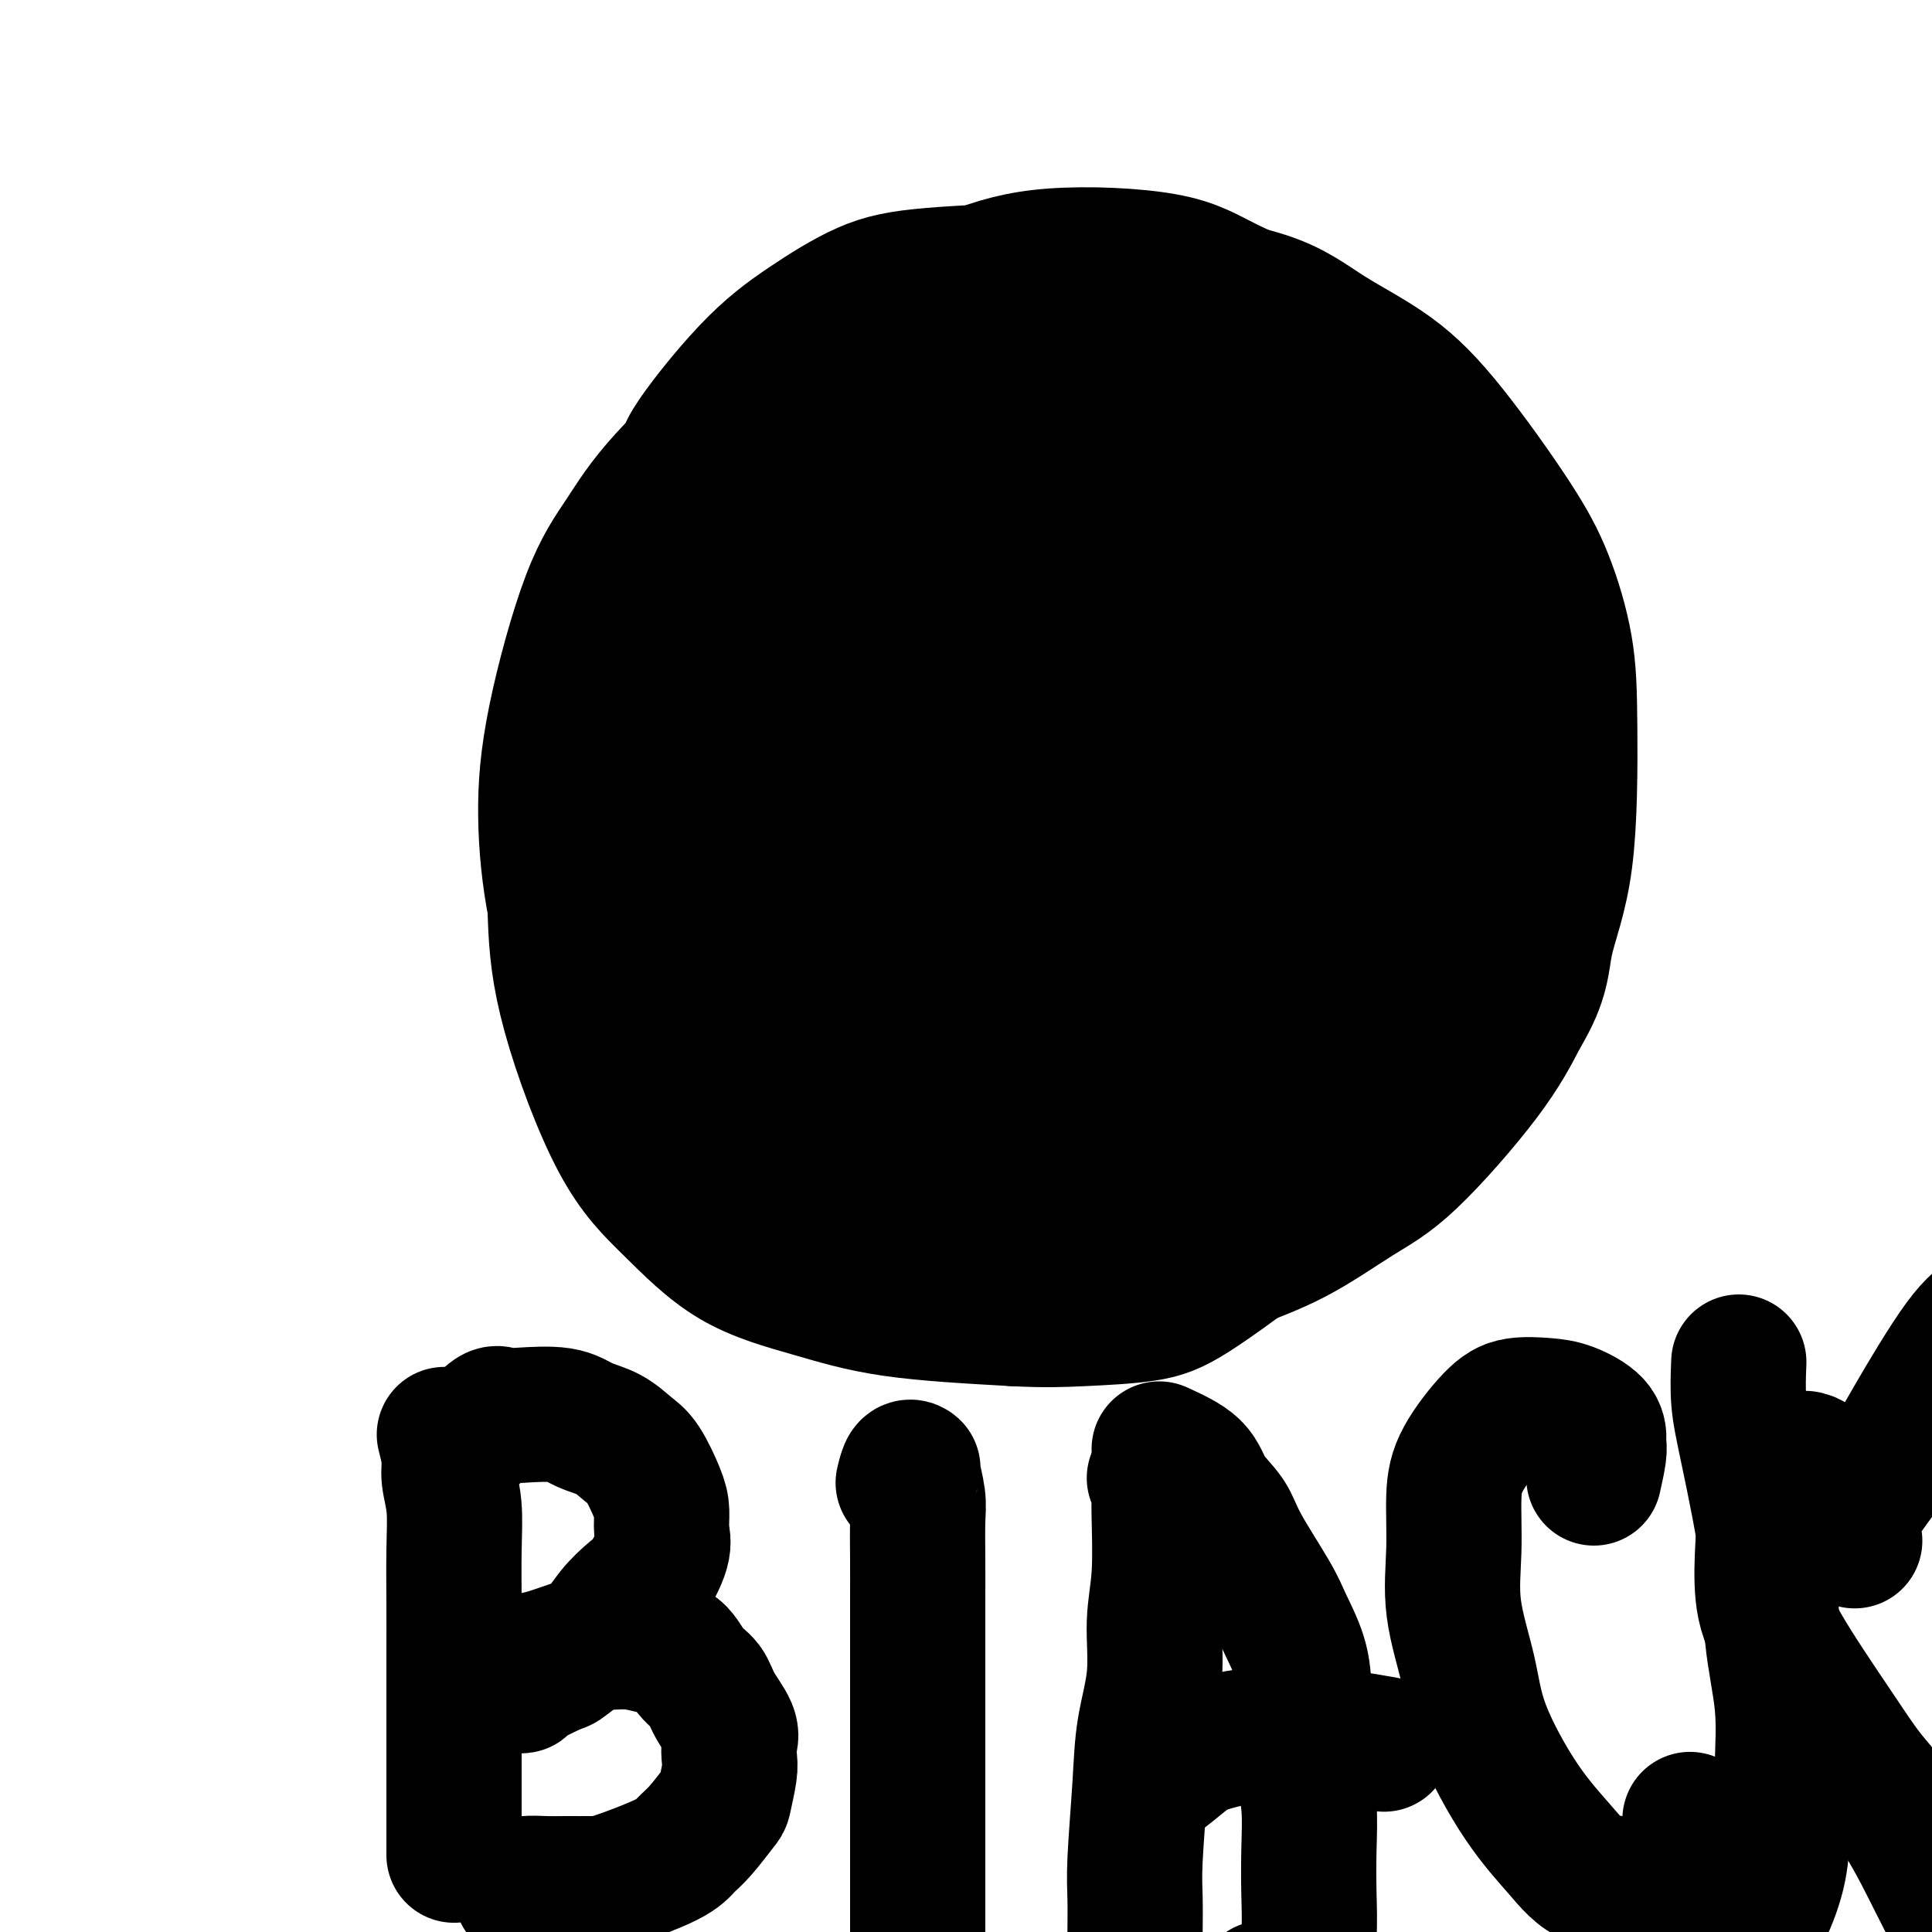
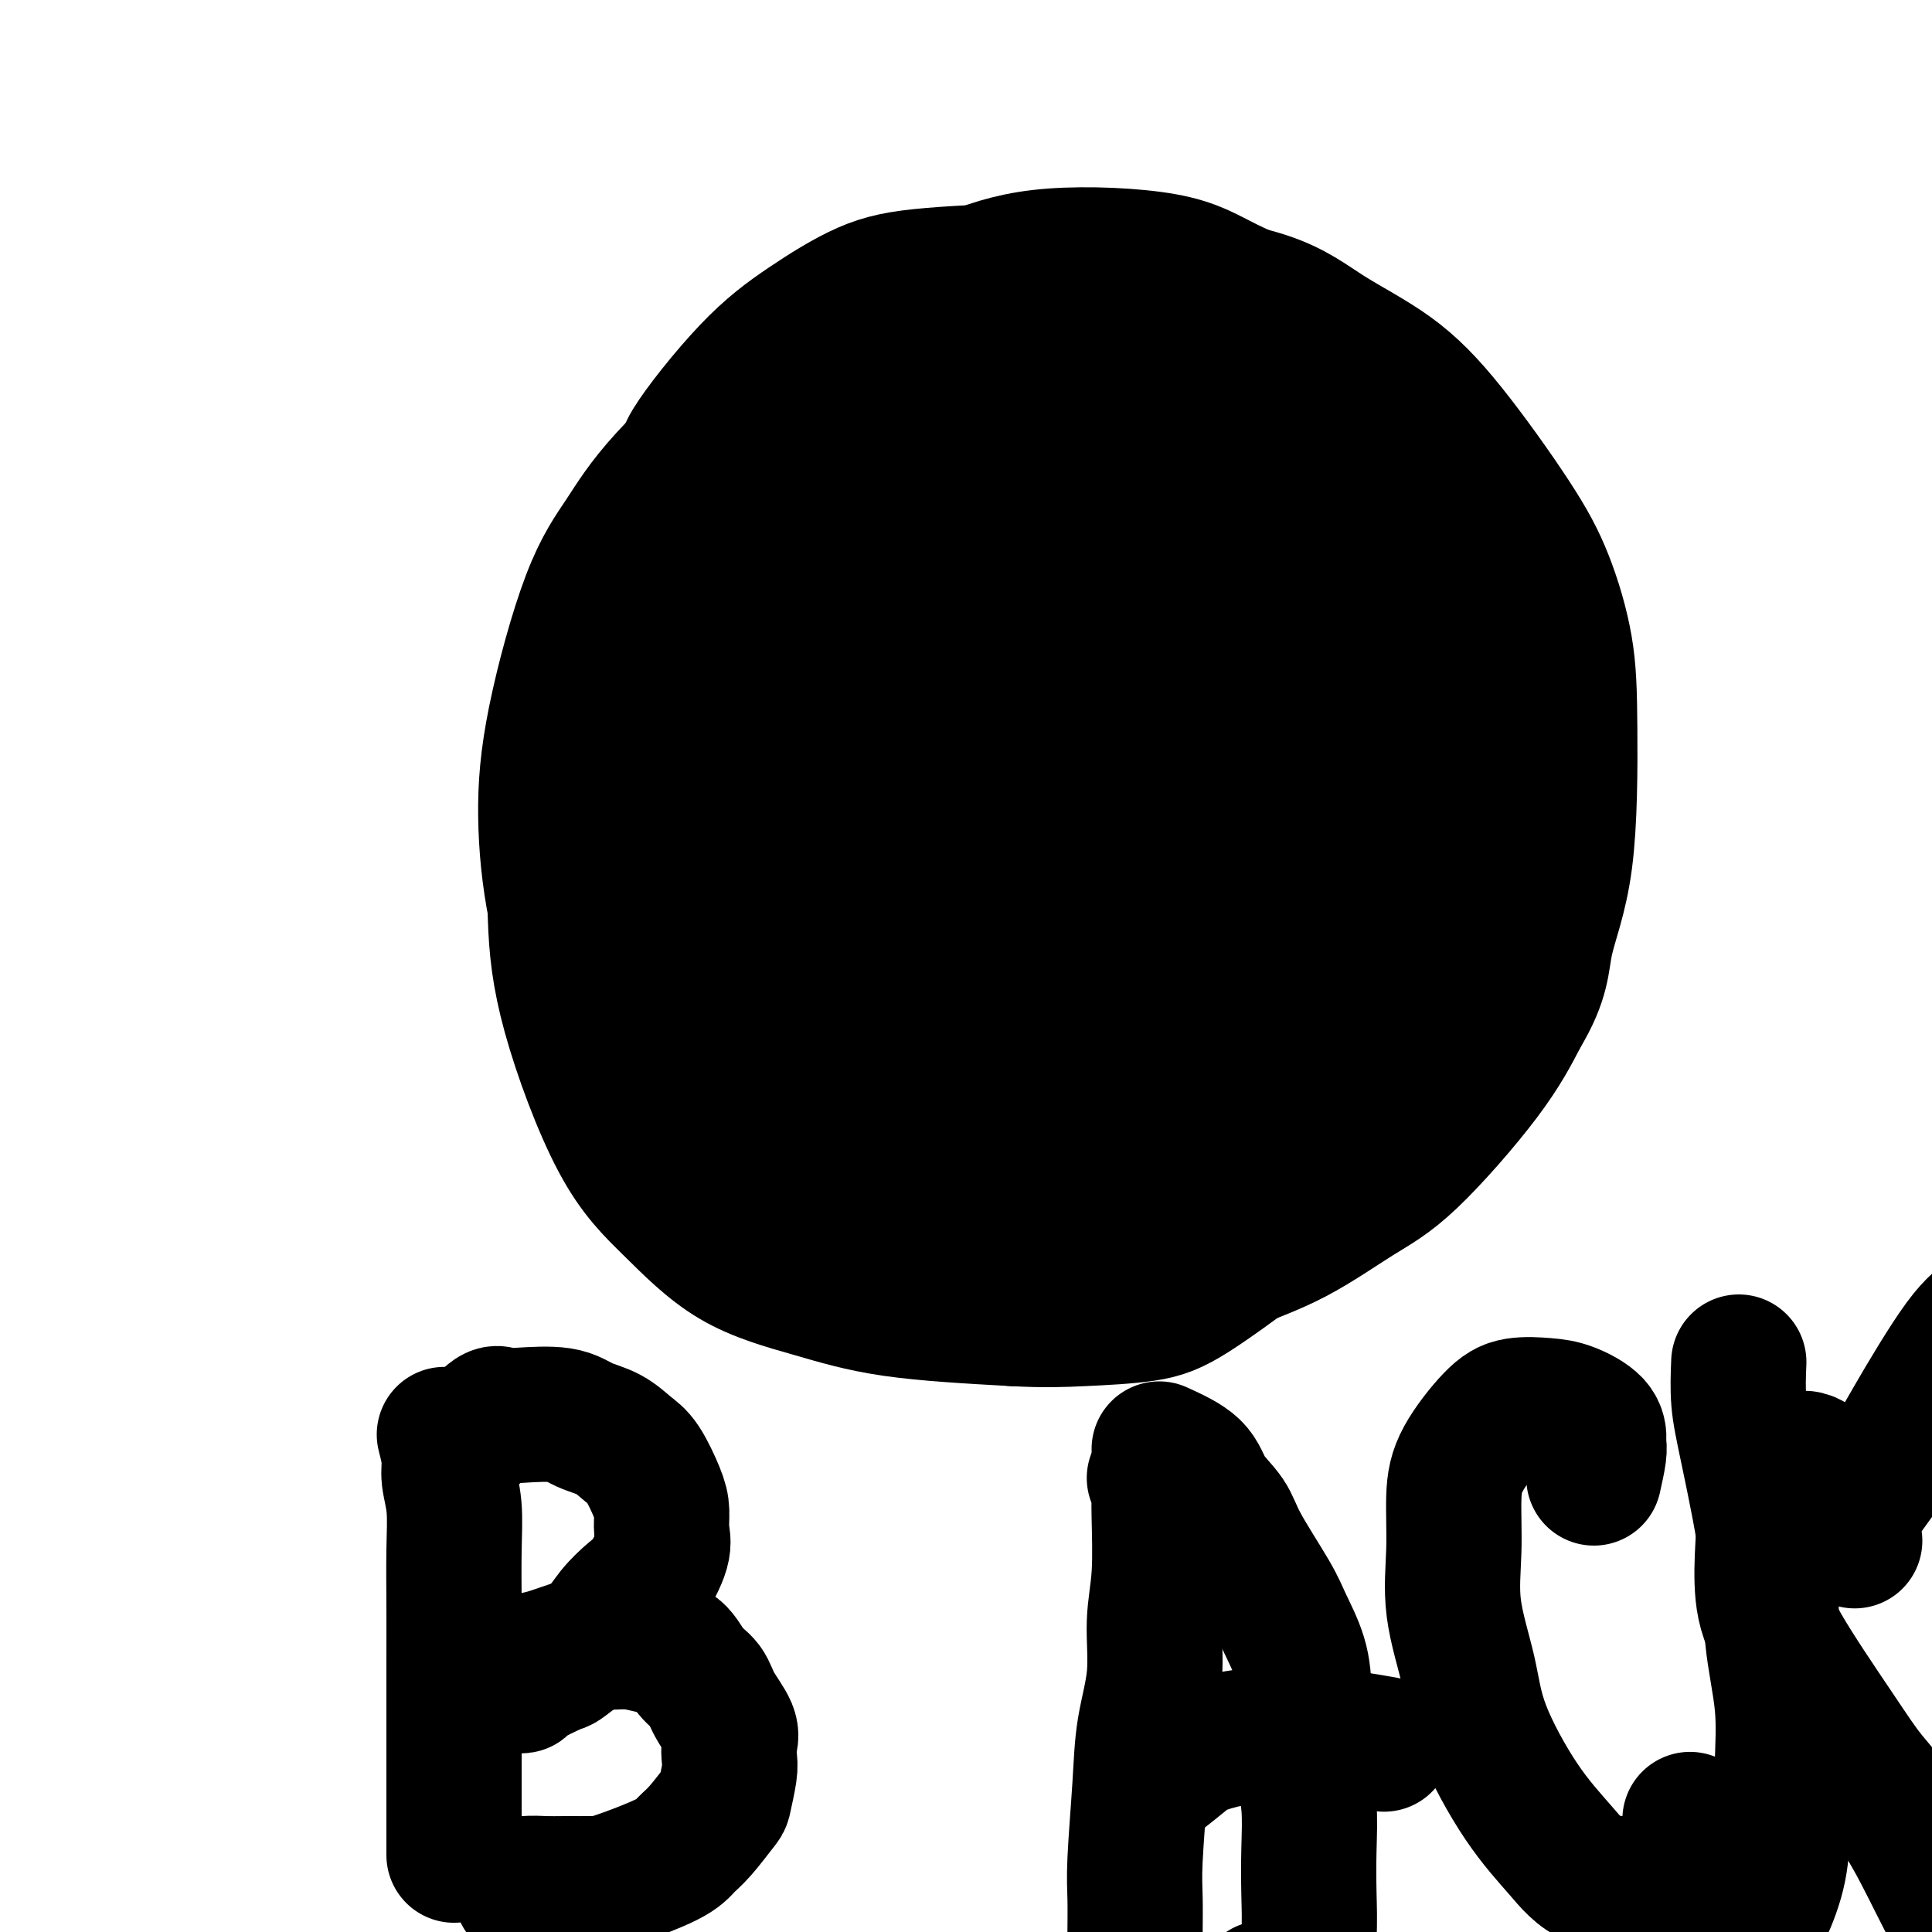
<svg xmlns="http://www.w3.org/2000/svg" viewBox="0 0 400 400" version="1.1">
  <g fill="none" stroke="#000000" stroke-width="4" stroke-linecap="round" stroke-linejoin="round">
-     <path d="M180,167c0.000,0.000 0.100,0.100 0.1,0.1" />
-   </g>
+     </g>
  <g fill="none" stroke="#000000" stroke-width="28" stroke-linecap="round" stroke-linejoin="round">
    <path d="M189,124c-0.748,0.438 -1.496,0.876 -2,4c-0.504,3.124 -0.765,8.933 -1,15c-0.235,6.067 -0.444,12.393 0,19c0.444,6.607 1.540,13.496 5,22c3.460,8.504 9.285,18.622 14,24c4.715,5.378 8.322,6.016 12,6c3.678,-0.016 7.428,-0.687 11,-2c3.572,-1.313 6.966,-3.268 11,-9c4.034,-5.732 8.709,-15.240 11,-23c2.291,-7.760 2.197,-13.772 2,-20c-0.197,-6.228 -0.496,-12.672 -3,-19c-2.504,-6.328 -7.211,-12.539 -12,-17c-4.789,-4.461 -9.658,-7.172 -14,-9c-4.342,-1.828 -8.155,-2.774 -14,0c-5.845,2.774 -13.722,9.267 -18,15c-4.278,5.733 -4.957,10.707 -6,16c-1.043,5.293 -2.450,10.904 -1,20c1.450,9.096 5.756,21.678 10,29c4.244,7.322 8.424,9.383 13,11c4.576,1.617 9.547,2.789 14,3c4.453,0.211 8.388,-0.539 12,-3c3.612,-2.461 6.902,-6.633 10,-11c3.098,-4.367 6.005,-8.928 8,-17c1.995,-8.072 3.079,-19.654 2,-28c-1.079,-8.346 -4.322,-13.456 -8,-18c-3.678,-4.544 -7.792,-8.522 -12,-11c-4.208,-2.478 -8.512,-3.457 -15,-2c-6.488,1.457 -15.162,5.349 -20,10c-4.838,4.651 -5.841,10.060 -7,17c-1.159,6.940 -2.474,15.411 -2,23c0.474,7.589 2.737,14.294 5,21" />
    <path d="M194,190c2.479,6.109 6.175,10.882 12,14c5.825,3.118 13.777,4.582 19,4c5.223,-0.582 7.716,-3.211 10,-7c2.284,-3.789 4.358,-8.737 6,-13c1.642,-4.263 2.853,-7.841 2,-15c-0.853,-7.159 -3.770,-17.898 -7,-24c-3.230,-6.102 -6.775,-7.566 -10,-9c-3.225,-1.434 -6.132,-2.838 -9,-2c-2.868,0.838 -5.696,3.920 -8,7c-2.304,3.080 -4.082,6.160 -4,13c0.082,6.840 2.025,17.439 4,24c1.975,6.561 3.984,9.084 6,11c2.016,1.916 4.041,3.227 7,2c2.959,-1.227 6.853,-4.991 9,-9c2.147,-4.009 2.547,-8.262 3,-13c0.453,-4.738 0.959,-9.961 0,-15c-0.959,-5.039 -3.381,-9.895 -6,-13c-2.619,-3.105 -5.433,-4.457 -8,-6c-2.567,-1.543 -4.887,-3.275 -7,0c-2.113,3.275 -4.018,11.557 -5,18c-0.982,6.443 -1.042,11.049 0,16c1.042,4.951 3.184,10.249 5,14c1.816,3.751 3.304,5.956 6,6c2.696,0.044 6.600,-2.072 9,-5c2.400,-2.928 3.296,-6.669 4,-11c0.704,-4.331 1.215,-9.251 1,-14c-0.215,-4.749 -1.157,-9.325 -3,-13c-1.843,-3.675 -4.587,-6.449 -8,-9c-3.413,-2.551 -7.496,-4.879 -10,-4c-2.504,0.879 -3.430,4.965 -4,10c-0.570,5.035 -0.785,11.017 -1,17" />
    <path d="M207,164c-0.281,7.729 1.516,13.551 5,20c3.484,6.449 8.656,13.523 12,17c3.344,3.477 4.860,3.356 7,2c2.140,-1.356 4.903,-3.947 7,-8c2.097,-4.053 3.528,-9.566 5,-15c1.472,-5.434 2.986,-10.787 2,-19c-0.986,-8.213 -4.473,-19.286 -8,-27c-3.527,-7.714 -7.095,-12.068 -11,-15c-3.905,-2.932 -8.149,-4.443 -12,-6c-3.851,-1.557 -7.310,-3.160 -12,-1c-4.690,2.160 -10.612,8.084 -14,14c-3.388,5.916 -4.243,11.825 -5,19c-0.757,7.175 -1.415,15.617 -1,24c0.415,8.383 1.902,16.707 4,23c2.098,6.293 4.808,10.557 10,15c5.192,4.443 12.866,9.067 19,11c6.134,1.933 10.728,1.176 15,0c4.272,-1.176 8.220,-2.770 12,-5c3.780,-2.230 7.391,-5.095 12,-12c4.609,-6.905 10.217,-17.849 13,-26c2.783,-8.151 2.741,-13.510 2,-20c-0.741,-6.490 -2.183,-14.110 -5,-21c-2.817,-6.890 -7.011,-13.050 -11,-18c-3.989,-4.950 -7.773,-8.691 -15,-11c-7.227,-2.309 -17.898,-3.186 -25,-2c-7.102,1.186 -10.636,4.434 -15,8c-4.364,3.566 -9.559,7.450 -14,13c-4.441,5.550 -8.129,12.766 -11,19c-2.871,6.234 -4.927,11.486 -5,21c-0.073,9.514 1.836,23.290 5,32c3.164,8.710 7.582,12.355 12,16" />
    <path d="M185,212c4.746,4.302 10.611,7.056 16,9c5.389,1.944 10.302,3.077 17,3c6.698,-0.077 15.182,-1.365 21,-4c5.818,-2.635 8.970,-6.616 12,-10c3.030,-3.384 5.939,-6.170 9,-15c3.061,-8.830 6.275,-23.703 8,-30c1.725,-6.297 1.962,-4.018 0,-12c-1.962,-7.982 -6.122,-26.226 -10,-37c-3.878,-10.774 -7.475,-14.078 -12,-18c-4.525,-3.922 -9.978,-8.463 -15,-11c-5.022,-2.537 -9.614,-3.070 -17,-2c-7.386,1.070 -17.565,3.743 -24,7c-6.435,3.257 -9.126,7.099 -12,12c-2.874,4.901 -5.931,10.860 -8,18c-2.069,7.140 -3.151,15.461 -4,23c-0.849,7.539 -1.465,14.297 2,25c3.465,10.703 11.013,25.353 17,34c5.987,8.647 10.414,11.292 16,14c5.586,2.708 12.332,5.480 18,7c5.668,1.520 10.259,1.788 17,1c6.741,-0.788 15.631,-2.634 22,-5c6.369,-2.366 10.216,-5.253 14,-9c3.784,-3.747 7.503,-8.355 10,-14c2.497,-5.645 3.771,-12.328 5,-18c1.229,-5.672 2.413,-10.333 2,-20c-0.413,-9.667 -2.424,-24.339 -5,-34c-2.576,-9.661 -5.718,-14.310 -10,-19c-4.282,-4.690 -9.704,-9.422 -14,-13c-4.296,-3.578 -7.464,-6.002 -15,-8c-7.536,-1.998 -19.439,-3.571 -28,-3c-8.561,0.571 -13.781,3.285 -19,6" />
-     <path d="M198,89c-6.096,2.697 -11.835,6.439 -17,11c-5.165,4.561 -9.756,9.941 -14,15c-4.244,5.059 -8.140,9.797 -11,20c-2.860,10.203 -4.685,25.871 -5,37c-0.315,11.129 0.879,17.721 4,25c3.121,7.279 8.168,15.247 13,21c4.832,5.753 9.449,9.292 17,13c7.551,3.708 18.037,7.585 26,9c7.963,1.415 13.405,0.369 19,-1c5.595,-1.369 11.344,-3.062 17,-6c5.656,-2.938 11.220,-7.121 16,-11c4.780,-3.879 8.775,-7.453 14,-15c5.225,-7.547 11.678,-19.068 15,-28c3.322,-8.932 3.511,-15.276 4,-23c0.489,-7.724 1.277,-16.829 1,-25c-0.277,-8.171 -1.620,-15.408 -6,-24c-4.380,-8.592 -11.797,-18.540 -18,-24c-6.203,-5.460 -11.191,-6.433 -17,-7c-5.809,-0.567 -12.437,-0.729 -19,-1c-6.563,-0.271 -13.061,-0.652 -19,0c-5.939,0.652 -11.319,2.335 -19,6c-7.681,3.665 -17.661,9.310 -24,14c-6.339,4.690 -9.036,8.425 -12,14c-2.964,5.575 -6.197,12.990 -9,19c-2.803,6.010 -5.178,10.615 -6,21c-0.822,10.385 -0.091,26.551 2,37c2.091,10.449 5.541,15.181 10,21c4.459,5.819 9.927,12.725 16,18c6.073,5.275 12.750,8.920 19,12c6.250,3.080 12.071,5.594 20,7c7.929,1.406 17.964,1.703 28,2" />
    <path d="M243,246c7.419,-0.453 11.966,-2.586 17,-5c5.034,-2.414 10.555,-5.109 15,-8c4.445,-2.891 7.813,-5.980 12,-12c4.187,-6.020 9.192,-14.972 12,-22c2.808,-7.028 3.418,-12.131 4,-18c0.582,-5.869 1.135,-12.503 1,-20c-0.135,-7.497 -0.958,-15.858 -2,-23c-1.042,-7.142 -2.301,-13.064 -7,-21c-4.699,-7.936 -12.836,-17.886 -19,-24c-6.164,-6.114 -10.355,-8.392 -16,-11c-5.645,-2.608 -12.742,-5.545 -19,-7c-6.258,-1.455 -11.675,-1.428 -20,-1c-8.325,0.428 -19.557,1.258 -27,3c-7.443,1.742 -11.097,4.395 -15,8c-3.903,3.605 -8.057,8.163 -12,13c-3.943,4.837 -7.676,9.952 -11,15c-3.324,5.048 -6.239,10.029 -9,19c-2.761,8.971 -5.367,21.932 -6,31c-0.633,9.068 0.707,14.243 3,21c2.293,6.757 5.539,15.097 9,22c3.461,6.903 7.137,12.369 14,19c6.863,6.631 16.915,14.425 25,19c8.085,4.575 14.205,5.930 21,7c6.795,1.070 14.267,1.856 21,2c6.733,0.144 12.727,-0.355 18,-1c5.273,-0.645 9.825,-1.436 16,-4c6.175,-2.564 13.972,-6.900 19,-11c5.028,-4.100 7.286,-7.965 10,-12c2.714,-4.035 5.885,-8.240 8,-13c2.115,-4.760 3.176,-10.074 4,-16c0.824,-5.926 1.412,-12.463 2,-19" />
-     <path d="M311,177c0.671,-11.851 -0.652,-23.980 -2,-33c-1.348,-9.020 -2.720,-14.931 -5,-21c-2.280,-6.069 -5.467,-12.297 -8,-17c-2.533,-4.703 -4.411,-7.880 -11,-12c-6.589,-4.120 -17.889,-9.184 -26,-12c-8.111,-2.816 -13.032,-3.386 -19,-4c-5.968,-0.614 -12.984,-1.274 -19,-1c-6.016,0.274 -11.034,1.481 -18,4c-6.966,2.519 -15.881,6.350 -22,10c-6.119,3.650 -9.442,7.117 -13,11c-3.558,3.883 -7.350,8.180 -11,13c-3.650,4.820 -7.159,10.164 -10,15c-2.841,4.836 -5.015,9.164 -7,17c-1.985,7.836 -3.781,19.180 -4,27c-0.219,7.820 1.137,12.116 3,17c1.863,4.884 4.232,10.356 8,16c3.768,5.644 8.936,11.461 13,16c4.064,4.539 7.022,7.801 14,12c6.978,4.199 17.974,9.335 26,12c8.026,2.665 13.083,2.858 19,3c5.917,0.142 12.694,0.234 18,0c5.306,-0.234 9.141,-0.795 15,-3c5.859,-2.205 13.741,-6.054 19,-9c5.259,-2.946 7.896,-4.989 11,-8c3.104,-3.011 6.675,-6.991 10,-11c3.325,-4.009 6.405,-8.046 9,-13c2.595,-4.954 4.706,-10.825 6,-16c1.294,-5.175 1.769,-9.655 2,-19c0.231,-9.345 0.216,-23.554 0,-33c-0.216,-9.446 -0.633,-14.127 -2,-19c-1.367,-4.873 -3.683,-9.936 -6,-15" />
    <path d="M301,104c-3.392,-8.833 -7.873,-13.915 -12,-18c-4.127,-4.085 -7.901,-7.173 -12,-10c-4.099,-2.827 -8.522,-5.391 -13,-8c-4.478,-2.609 -9.012,-5.262 -14,-7c-4.988,-1.738 -10.430,-2.562 -15,-3c-4.570,-0.438 -8.269,-0.490 -16,1c-7.731,1.490 -19.495,4.524 -27,7c-7.505,2.476 -10.750,4.395 -15,7c-4.250,2.605 -9.504,5.895 -13,9c-3.496,3.105 -5.232,6.026 -9,12c-3.768,5.974 -9.567,15.003 -13,22c-3.433,6.997 -4.500,11.963 -6,18c-1.500,6.037 -3.433,13.144 -4,20c-0.567,6.856 0.232,13.460 0,19c-0.232,5.540 -1.496,10.016 0,17c1.496,6.984 5.752,16.477 10,23c4.248,6.523 8.488,10.076 12,14c3.512,3.924 6.297,8.220 13,13c6.703,4.780 17.326,10.046 25,13c7.674,2.954 12.401,3.598 18,4c5.599,0.402 12.071,0.563 18,0c5.929,-0.563 11.313,-1.848 16,-3c4.687,-1.152 8.675,-2.169 15,-6c6.325,-3.831 14.987,-10.476 21,-15c6.013,-4.524 9.377,-6.929 13,-10c3.623,-3.071 7.506,-6.810 11,-11c3.494,-4.190 6.599,-8.833 9,-13c2.401,-4.167 4.097,-7.859 5,-15c0.903,-7.141 1.012,-17.730 1,-26c-0.012,-8.270 -0.146,-14.220 -1,-20c-0.854,-5.780 -2.427,-11.390 -4,-17" />
    <path d="M314,121c-1.877,-8.362 -4.071,-10.766 -6,-14c-1.929,-3.234 -3.593,-7.297 -8,-13c-4.407,-5.703 -11.558,-13.048 -17,-18c-5.442,-4.952 -9.175,-7.513 -14,-10c-4.825,-2.487 -10.741,-4.899 -15,-7c-4.259,-2.101 -6.861,-3.892 -13,-5c-6.139,-1.108 -15.814,-1.535 -23,-1c-7.186,0.535 -11.883,2.032 -17,4c-5.117,1.968 -10.652,4.406 -16,7c-5.348,2.594 -10.507,5.342 -15,8c-4.493,2.658 -8.321,5.224 -14,10c-5.679,4.776 -13.211,11.762 -18,17c-4.789,5.238 -6.835,8.727 -9,12c-2.165,3.273 -4.450,6.331 -7,13c-2.550,6.669 -5.367,16.948 -7,25c-1.633,8.052 -2.084,13.876 -2,20c0.084,6.124 0.702,12.548 2,19c1.298,6.452 3.276,12.931 6,19c2.724,6.069 6.195,11.727 9,17c2.805,5.273 4.944,10.160 11,16c6.056,5.840 16.030,12.634 23,17c6.970,4.366 10.935,6.304 15,8c4.065,1.696 8.230,3.150 16,4c7.770,0.850 19.146,1.095 27,1c7.854,-0.095 12.188,-0.531 17,-2c4.812,-1.469 10.102,-3.970 15,-6c4.898,-2.030 9.404,-3.588 14,-6c4.596,-2.412 9.284,-5.677 13,-8c3.716,-2.323 6.462,-3.702 11,-8c4.538,-4.298 10.868,-11.514 15,-17c4.132,-5.486 6.066,-9.243 8,-13" />
    <path d="M315,210c4.465,-7.385 4.128,-10.849 5,-15c0.872,-4.151 2.954,-8.991 4,-17c1.046,-8.009 1.057,-19.187 1,-27c-0.057,-7.813 -0.182,-12.261 -1,-17c-0.818,-4.739 -2.329,-9.770 -4,-14c-1.671,-4.230 -3.501,-7.660 -7,-13c-3.499,-5.340 -8.668,-12.590 -13,-18c-4.332,-5.410 -7.827,-8.980 -12,-12c-4.173,-3.020 -9.026,-5.491 -13,-8c-3.974,-2.509 -7.071,-5.056 -13,-7c-5.929,-1.944 -14.690,-3.284 -21,-4c-6.310,-0.716 -10.170,-0.809 -15,-1c-4.830,-0.191 -10.630,-0.480 -16,0c-5.370,0.480 -10.312,1.729 -15,3c-4.688,1.271 -9.124,2.566 -13,4c-3.876,1.434 -7.192,3.009 -12,6c-4.808,2.991 -11.107,7.397 -15,11c-3.893,3.603 -5.379,6.402 -8,10c-2.621,3.598 -6.376,7.996 -9,12c-2.624,4.004 -4.115,7.613 -7,14c-2.885,6.387 -7.162,15.552 -10,22c-2.838,6.448 -4.238,10.177 -5,15c-0.762,4.823 -0.888,10.738 -1,17c-0.112,6.262 -0.212,12.870 0,19c0.212,6.130 0.735,11.784 3,20c2.265,8.216 6.272,18.996 10,26c3.728,7.004 7.176,10.233 11,14c3.824,3.767 8.025,8.072 13,11c4.975,2.928 10.724,4.481 16,6c5.276,1.519 10.079,3.006 17,4c6.921,0.994 15.961,1.497 25,2" />
    <path d="M210,273c6.360,0.342 9.759,0.196 14,0c4.241,-0.196 9.323,-0.444 13,-1c3.677,-0.556 5.947,-1.420 10,-4c4.053,-2.580 9.888,-6.875 14,-10c4.112,-3.125 6.502,-5.079 10,-8c3.498,-2.921 8.104,-6.810 12,-11c3.896,-4.190 7.082,-8.681 10,-12c2.918,-3.319 5.568,-5.465 8,-11c2.432,-5.535 4.647,-14.459 6,-21c1.353,-6.541 1.845,-10.697 2,-16c0.155,-5.303 -0.028,-11.751 0,-17c0.028,-5.249 0.267,-9.298 0,-16c-0.267,-6.702 -1.041,-16.059 -2,-22c-0.959,-5.941 -2.103,-8.468 -4,-12c-1.897,-3.532 -4.547,-8.069 -7,-12c-2.453,-3.931 -4.709,-7.256 -7,-11c-2.291,-3.744 -4.617,-7.908 -9,-12c-4.383,-4.092 -10.822,-8.114 -16,-11c-5.178,-2.886 -9.096,-4.638 -14,-6c-4.904,-1.362 -10.793,-2.334 -16,-3c-5.207,-0.666 -9.732,-1.024 -17,-1c-7.268,0.024 -17.277,0.431 -24,1c-6.723,0.569 -10.158,1.301 -14,3c-3.842,1.699 -8.090,4.364 -12,7c-3.910,2.636 -7.481,5.243 -12,10c-4.519,4.757 -9.986,11.665 -12,15c-2.014,3.335 -0.575,3.096 0,3c0.575,-0.096 0.288,-0.048 0,0" />
    <path d="M92,297c0.453,1.789 0.906,3.579 1,5c0.094,1.421 -0.171,2.475 0,4c0.171,1.525 0.778,3.522 1,6c0.222,2.478 0.060,5.437 0,9c-0.060,3.563 -0.016,7.730 0,11c0.016,3.270 0.004,5.642 0,11c-0.004,5.358 -0.001,13.700 0,19c0.001,5.300 0.000,7.557 0,10c-0.000,2.443 -0.000,5.071 0,7c0.000,1.929 0.000,3.158 0,4c-0.000,0.842 -0.000,1.298 0,1c0.000,-0.298 0.000,-1.349 0,-2c-0.000,-0.651 -0.000,-0.900 0,-1c0.000,-0.100 0.000,-0.050 0,0" />
    <path d="M98,297c1.529,-1.687 3.058,-3.374 4,-4c0.942,-0.626 1.297,-0.191 2,0c0.703,0.191 1.752,0.138 4,0c2.248,-0.138 5.693,-0.360 8,0c2.307,0.360 3.476,1.303 5,2c1.524,0.697 3.403,1.147 5,2c1.597,0.853 2.910,2.108 4,3c1.090,0.892 1.955,1.422 3,3c1.045,1.578 2.271,4.205 3,6c0.729,1.795 0.962,2.759 1,4c0.038,1.241 -0.118,2.761 0,4c0.118,1.239 0.510,2.199 0,4c-0.510,1.801 -1.920,4.445 -3,6c-1.080,1.555 -1.828,2.022 -3,3c-1.172,0.978 -2.767,2.469 -4,4c-1.233,1.531 -2.104,3.104 -4,5c-1.896,1.896 -4.816,4.116 -6,5c-1.184,0.884 -0.632,0.433 -2,1c-1.368,0.567 -4.658,2.153 -6,3c-1.342,0.847 -0.737,0.956 -1,1c-0.263,0.044 -1.392,0.023 -2,0c-0.608,-0.023 -0.693,-0.048 -1,0c-0.307,0.048 -0.835,0.167 -1,0c-0.165,-0.167 0.032,-0.622 0,-1c-0.032,-0.378 -0.295,-0.679 0,-1c0.295,-0.321 1.147,-0.660 2,-1" />
    <path d="M106,346c0.519,-0.884 1.817,-1.596 3,-2c1.183,-0.404 2.251,-0.502 4,-1c1.749,-0.498 4.179,-1.398 6,-2c1.821,-0.602 3.033,-0.907 4,-1c0.967,-0.093 1.690,0.026 3,0c1.310,-0.026 3.209,-0.199 5,0c1.791,0.199 3.476,0.768 5,1c1.524,0.232 2.889,0.128 4,1c1.111,0.872 1.968,2.722 3,4c1.032,1.278 2.238,1.984 3,3c0.762,1.016 1.081,2.342 2,4c0.919,1.658 2.439,3.650 3,5c0.561,1.350 0.164,2.060 0,3c-0.164,0.940 -0.095,2.111 0,3c0.095,0.889 0.216,1.498 0,3c-0.216,1.502 -0.768,3.899 -1,5c-0.232,1.101 -0.145,0.908 -1,2c-0.855,1.092 -2.652,3.470 -4,5c-1.348,1.530 -2.248,2.214 -3,3c-0.752,0.786 -1.358,1.675 -4,3c-2.642,1.325 -7.321,3.086 -10,4c-2.679,0.914 -3.359,0.980 -5,1c-1.641,0.020 -4.244,-0.005 -6,0c-1.756,0.005 -2.667,0.040 -4,0c-1.333,-0.040 -3.089,-0.154 -4,0c-0.911,0.154 -0.976,0.577 -1,1c-0.024,0.423 -0.006,0.845 0,1c0.006,0.155 0.002,0.044 0,0c-0.002,-0.044 -0.001,-0.022 0,0" />
-     <path d="M187,307c0.301,-1.271 0.603,-2.542 1,-3c0.397,-0.458 0.891,-0.102 1,0c0.109,0.102 -0.167,-0.050 0,1c0.167,1.050 0.777,3.302 1,5c0.223,1.698 0.060,2.842 0,5c-0.060,2.158 -0.016,5.331 0,8c0.016,2.669 0.004,4.834 0,9c-0.004,4.166 -0.001,10.335 0,15c0.001,4.665 0.000,7.828 0,11c-0.000,3.172 -0.000,6.352 0,10c0.000,3.648 0.000,7.763 0,11c-0.000,3.237 -0.000,5.597 0,9c0.000,3.403 0.000,7.850 0,10c-0.000,2.150 -0.000,2.001 0,2c0.000,-0.001 0.000,0.144 0,0c-0.000,-0.144 -0.000,-0.577 0,-1c0.000,-0.423 0.000,-0.835 0,-1c-0.000,-0.165 -0.000,-0.082 0,0" />
    <path d="M239,306c0.423,0.072 0.847,0.144 1,0c0.153,-0.144 0.037,-0.504 0,0c-0.037,0.504 0.006,1.873 0,3c-0.006,1.127 -0.061,2.012 0,5c0.061,2.988 0.238,8.079 0,12c-0.238,3.921 -0.891,6.673 -1,10c-0.109,3.327 0.325,7.230 0,11c-0.325,3.770 -1.407,7.406 -2,11c-0.593,3.594 -0.695,7.144 -1,12c-0.305,4.856 -0.814,11.016 -1,15c-0.186,3.984 -0.050,5.790 0,8c0.050,2.210 0.013,4.823 0,7c-0.013,2.177 -0.004,3.918 0,5c0.004,1.082 0.001,1.507 0,2c-0.001,0.493 -0.000,1.056 0,1c0.000,-0.056 0.000,-0.730 0,-1c-0.000,-0.270 -0.000,-0.135 0,0" />
    <path d="M240,300c2.728,1.246 5.455,2.493 7,4c1.545,1.507 1.907,3.275 3,5c1.093,1.725 2.916,3.407 4,5c1.084,1.593 1.429,3.097 3,6c1.571,2.903 4.367,7.204 6,10c1.633,2.796 2.101,4.085 3,6c0.899,1.915 2.227,4.455 3,7c0.773,2.545 0.992,5.094 1,9c0.008,3.906 -0.193,9.170 0,13c0.193,3.830 0.781,6.227 1,9c0.219,2.773 0.071,5.922 0,9c-0.071,3.078 -0.064,6.085 0,9c0.064,2.915 0.184,5.737 0,9c-0.184,3.263 -0.673,6.968 -1,9c-0.327,2.032 -0.491,2.390 -1,3c-0.509,0.610 -1.363,1.473 -2,2c-0.637,0.527 -1.056,0.719 -2,0c-0.944,-0.719 -2.413,-2.348 -3,-3c-0.587,-0.652 -0.294,-0.326 0,0" />
    <path d="M240,368c1.926,-1.517 3.853,-3.034 5,-4c1.147,-0.966 1.515,-1.380 3,-2c1.485,-0.620 4.087,-1.444 7,-2c2.913,-0.556 6.137,-0.842 9,-1c2.863,-0.158 5.365,-0.187 8,0c2.635,0.187 5.402,0.589 8,1c2.598,0.411 5.028,0.832 6,1c0.972,0.168 0.486,0.084 0,0" />
    <path d="M330,306c0.422,-1.899 0.844,-3.797 1,-5c0.156,-1.203 0.046,-1.709 0,-2c-0.046,-0.291 -0.028,-0.366 0,-1c0.028,-0.634 0.064,-1.825 -1,-3c-1.064,-1.175 -3.230,-2.333 -5,-3c-1.770,-0.667 -3.144,-0.844 -5,-1c-1.856,-0.156 -4.195,-0.290 -6,0c-1.805,0.290 -3.075,1.005 -5,3c-1.925,1.995 -4.506,5.271 -6,8c-1.494,2.729 -1.902,4.910 -2,8c-0.098,3.090 0.112,7.089 0,11c-0.112,3.911 -0.548,7.734 0,12c0.548,4.266 2.080,8.975 3,13c0.920,4.025 1.228,7.366 3,12c1.772,4.634 5.008,10.561 8,15c2.992,4.439 5.741,7.391 8,10c2.259,2.609 4.027,4.874 7,6c2.973,1.126 7.150,1.114 10,1c2.850,-0.114 4.372,-0.330 6,-2c1.628,-1.670 3.361,-4.796 4,-7c0.639,-2.204 0.182,-3.487 0,-4c-0.182,-0.513 -0.091,-0.257 0,0" />
    <path d="M360,282c-0.109,2.697 -0.218,5.395 0,8c0.218,2.605 0.762,5.118 2,11c1.238,5.882 3.169,15.133 4,22c0.831,6.867 0.561,11.351 1,16c0.439,4.649 1.585,9.464 2,14c0.415,4.536 0.097,8.793 0,13c-0.097,4.207 0.027,8.363 0,12c-0.027,3.637 -0.203,6.753 -1,10c-0.797,3.247 -2.214,6.623 -3,8c-0.786,1.377 -0.943,0.755 -1,0c-0.057,-0.755 -0.016,-1.644 0,-2c0.016,-0.356 0.008,-0.178 0,0" />
    <path d="M377,304c-1.321,-1.164 -2.643,-2.327 -4,-2c-1.357,0.327 -2.751,2.145 -4,4c-1.249,1.855 -2.355,3.746 -3,6c-0.645,2.254 -0.829,4.869 -1,8c-0.171,3.131 -0.331,6.777 0,10c0.331,3.223 1.151,6.023 4,11c2.849,4.977 7.725,12.132 11,17c3.275,4.868 4.948,7.449 7,10c2.052,2.551 4.483,5.073 7,9c2.517,3.927 5.119,9.259 7,13c1.881,3.741 3.040,5.889 4,8c0.960,2.111 1.720,4.184 2,6c0.280,1.816 0.080,3.376 0,4c-0.080,0.624 -0.040,0.312 0,0" />
    <path d="M384,319c-0.568,-1.701 -1.135,-3.402 0,-6c1.135,-2.598 3.974,-6.093 6,-9c2.026,-2.907 3.239,-5.225 6,-10c2.761,-4.775 7.069,-12.008 10,-16c2.931,-3.992 4.484,-4.744 6,-6c1.516,-1.256 2.994,-3.017 4,-4c1.006,-0.983 1.540,-1.188 2,-1c0.460,0.188 0.846,0.768 1,1c0.154,0.232 0.077,0.116 0,0" />
  </g>
</svg>